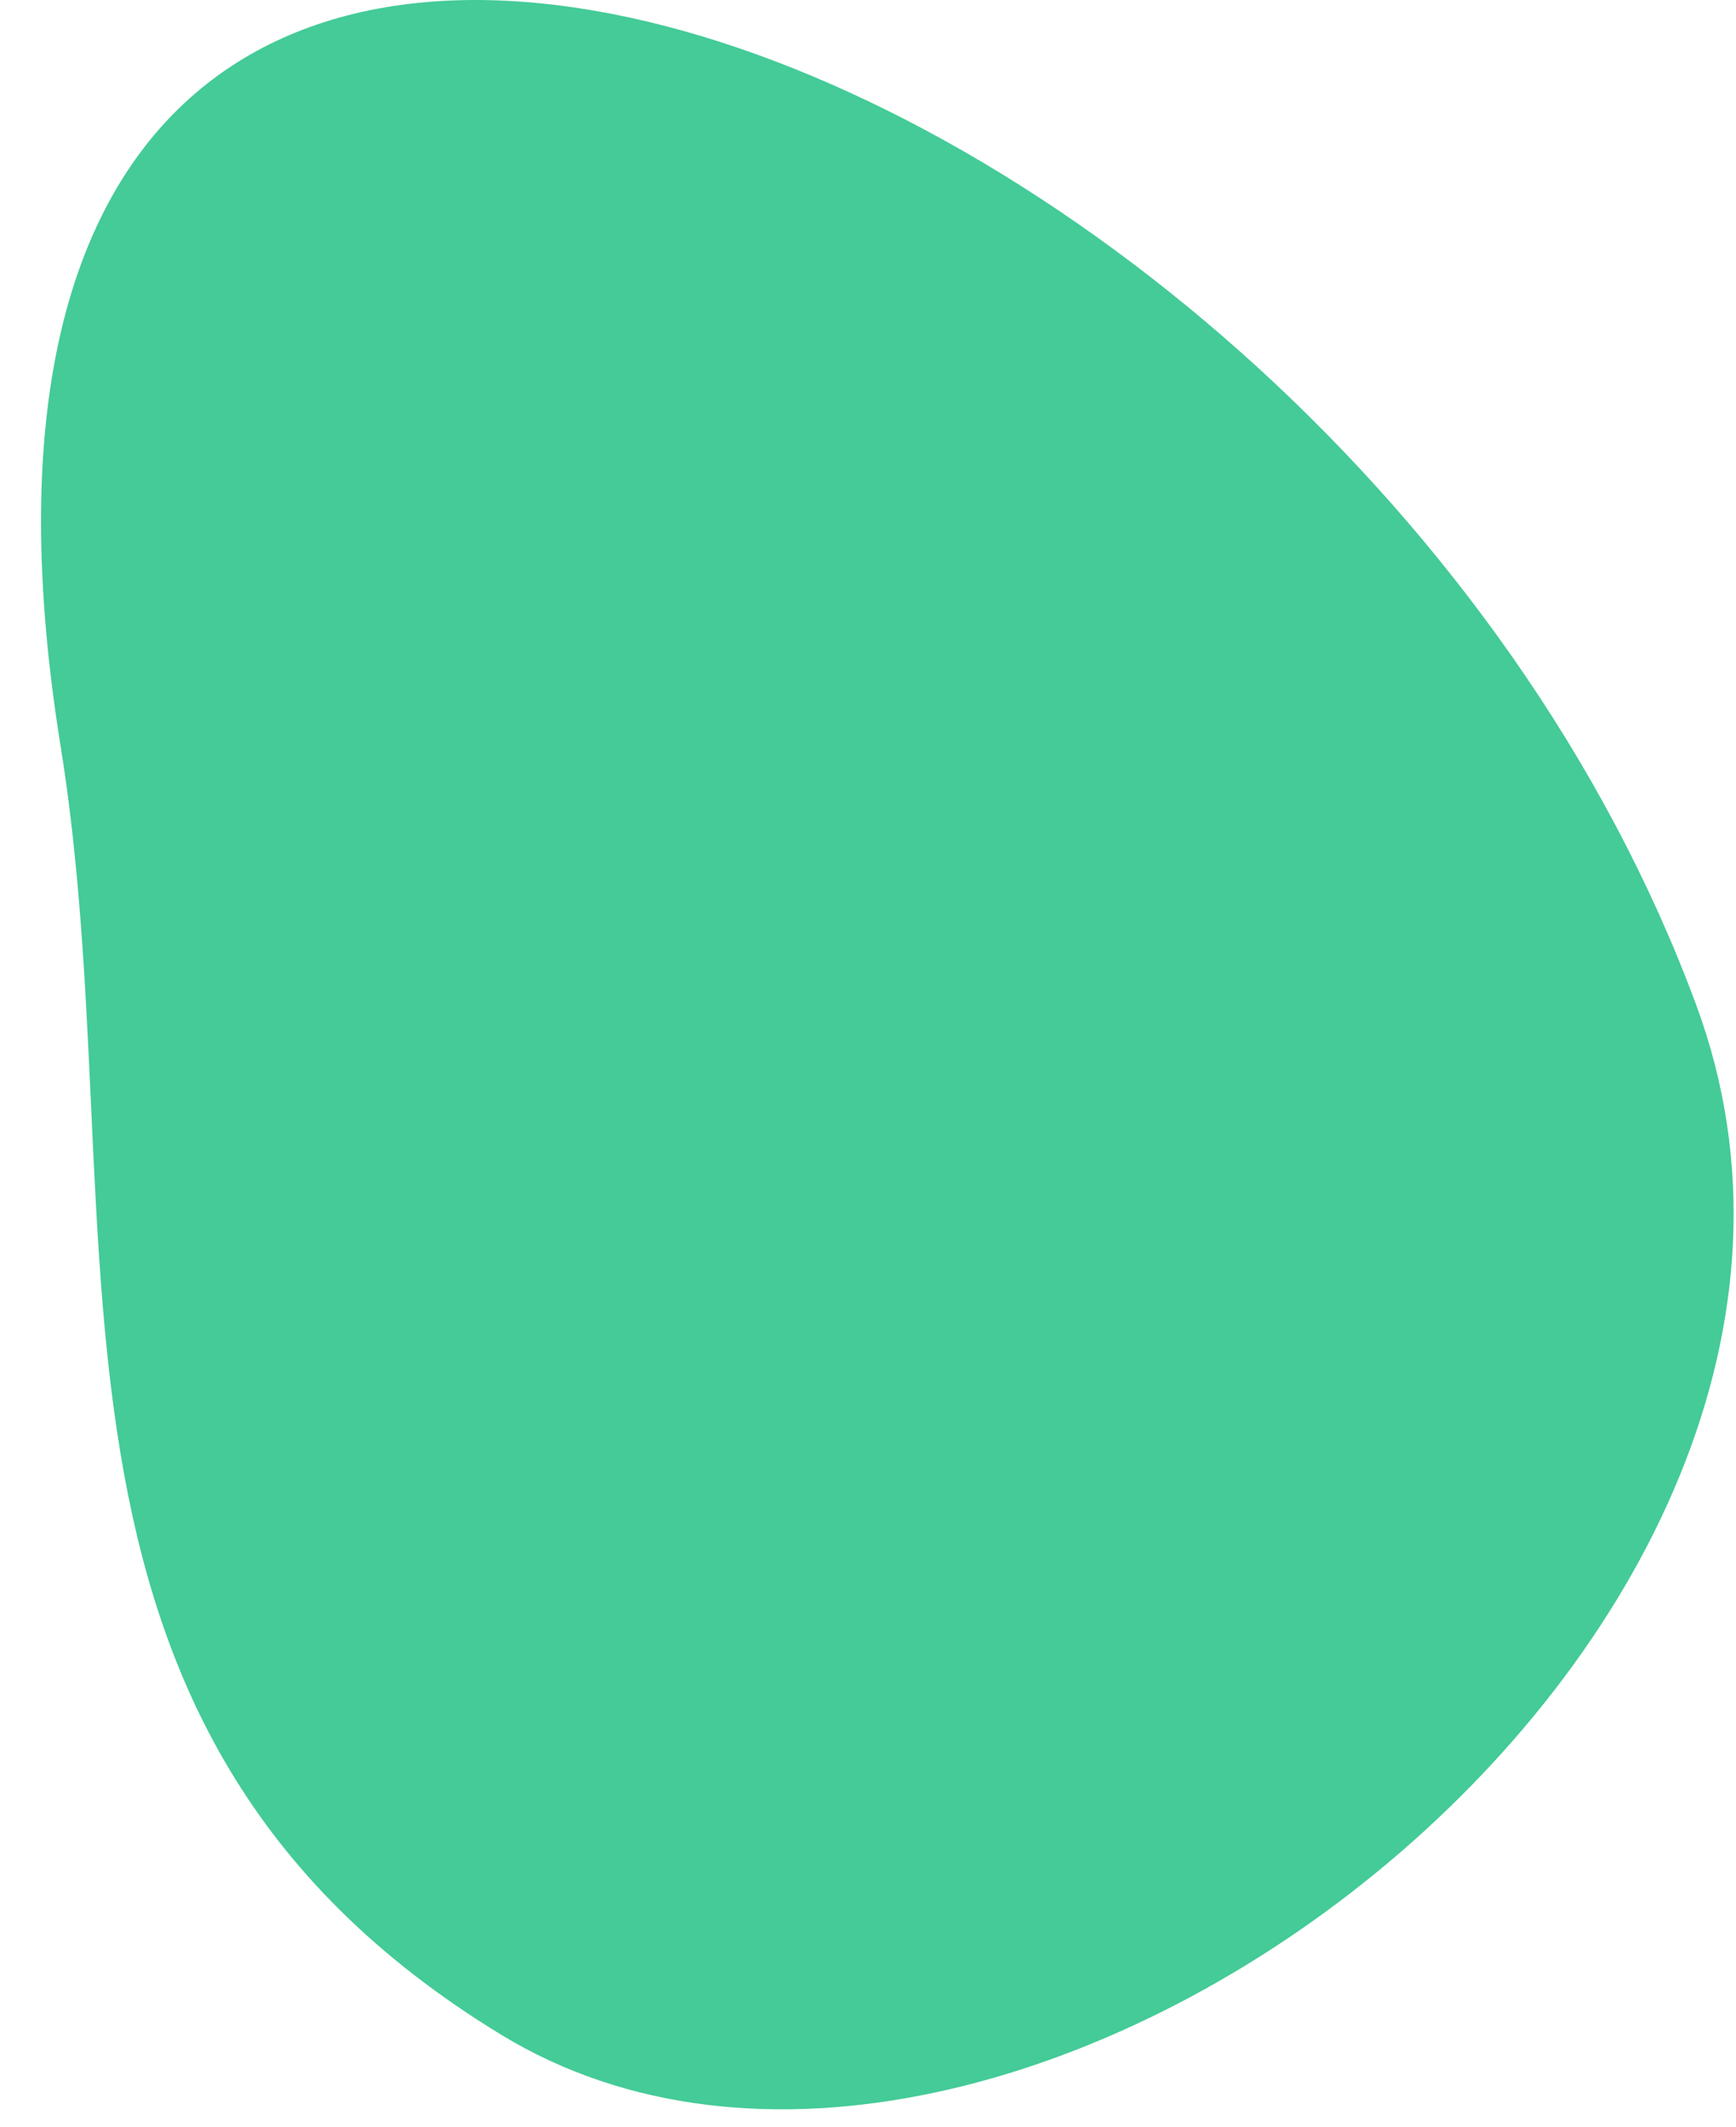
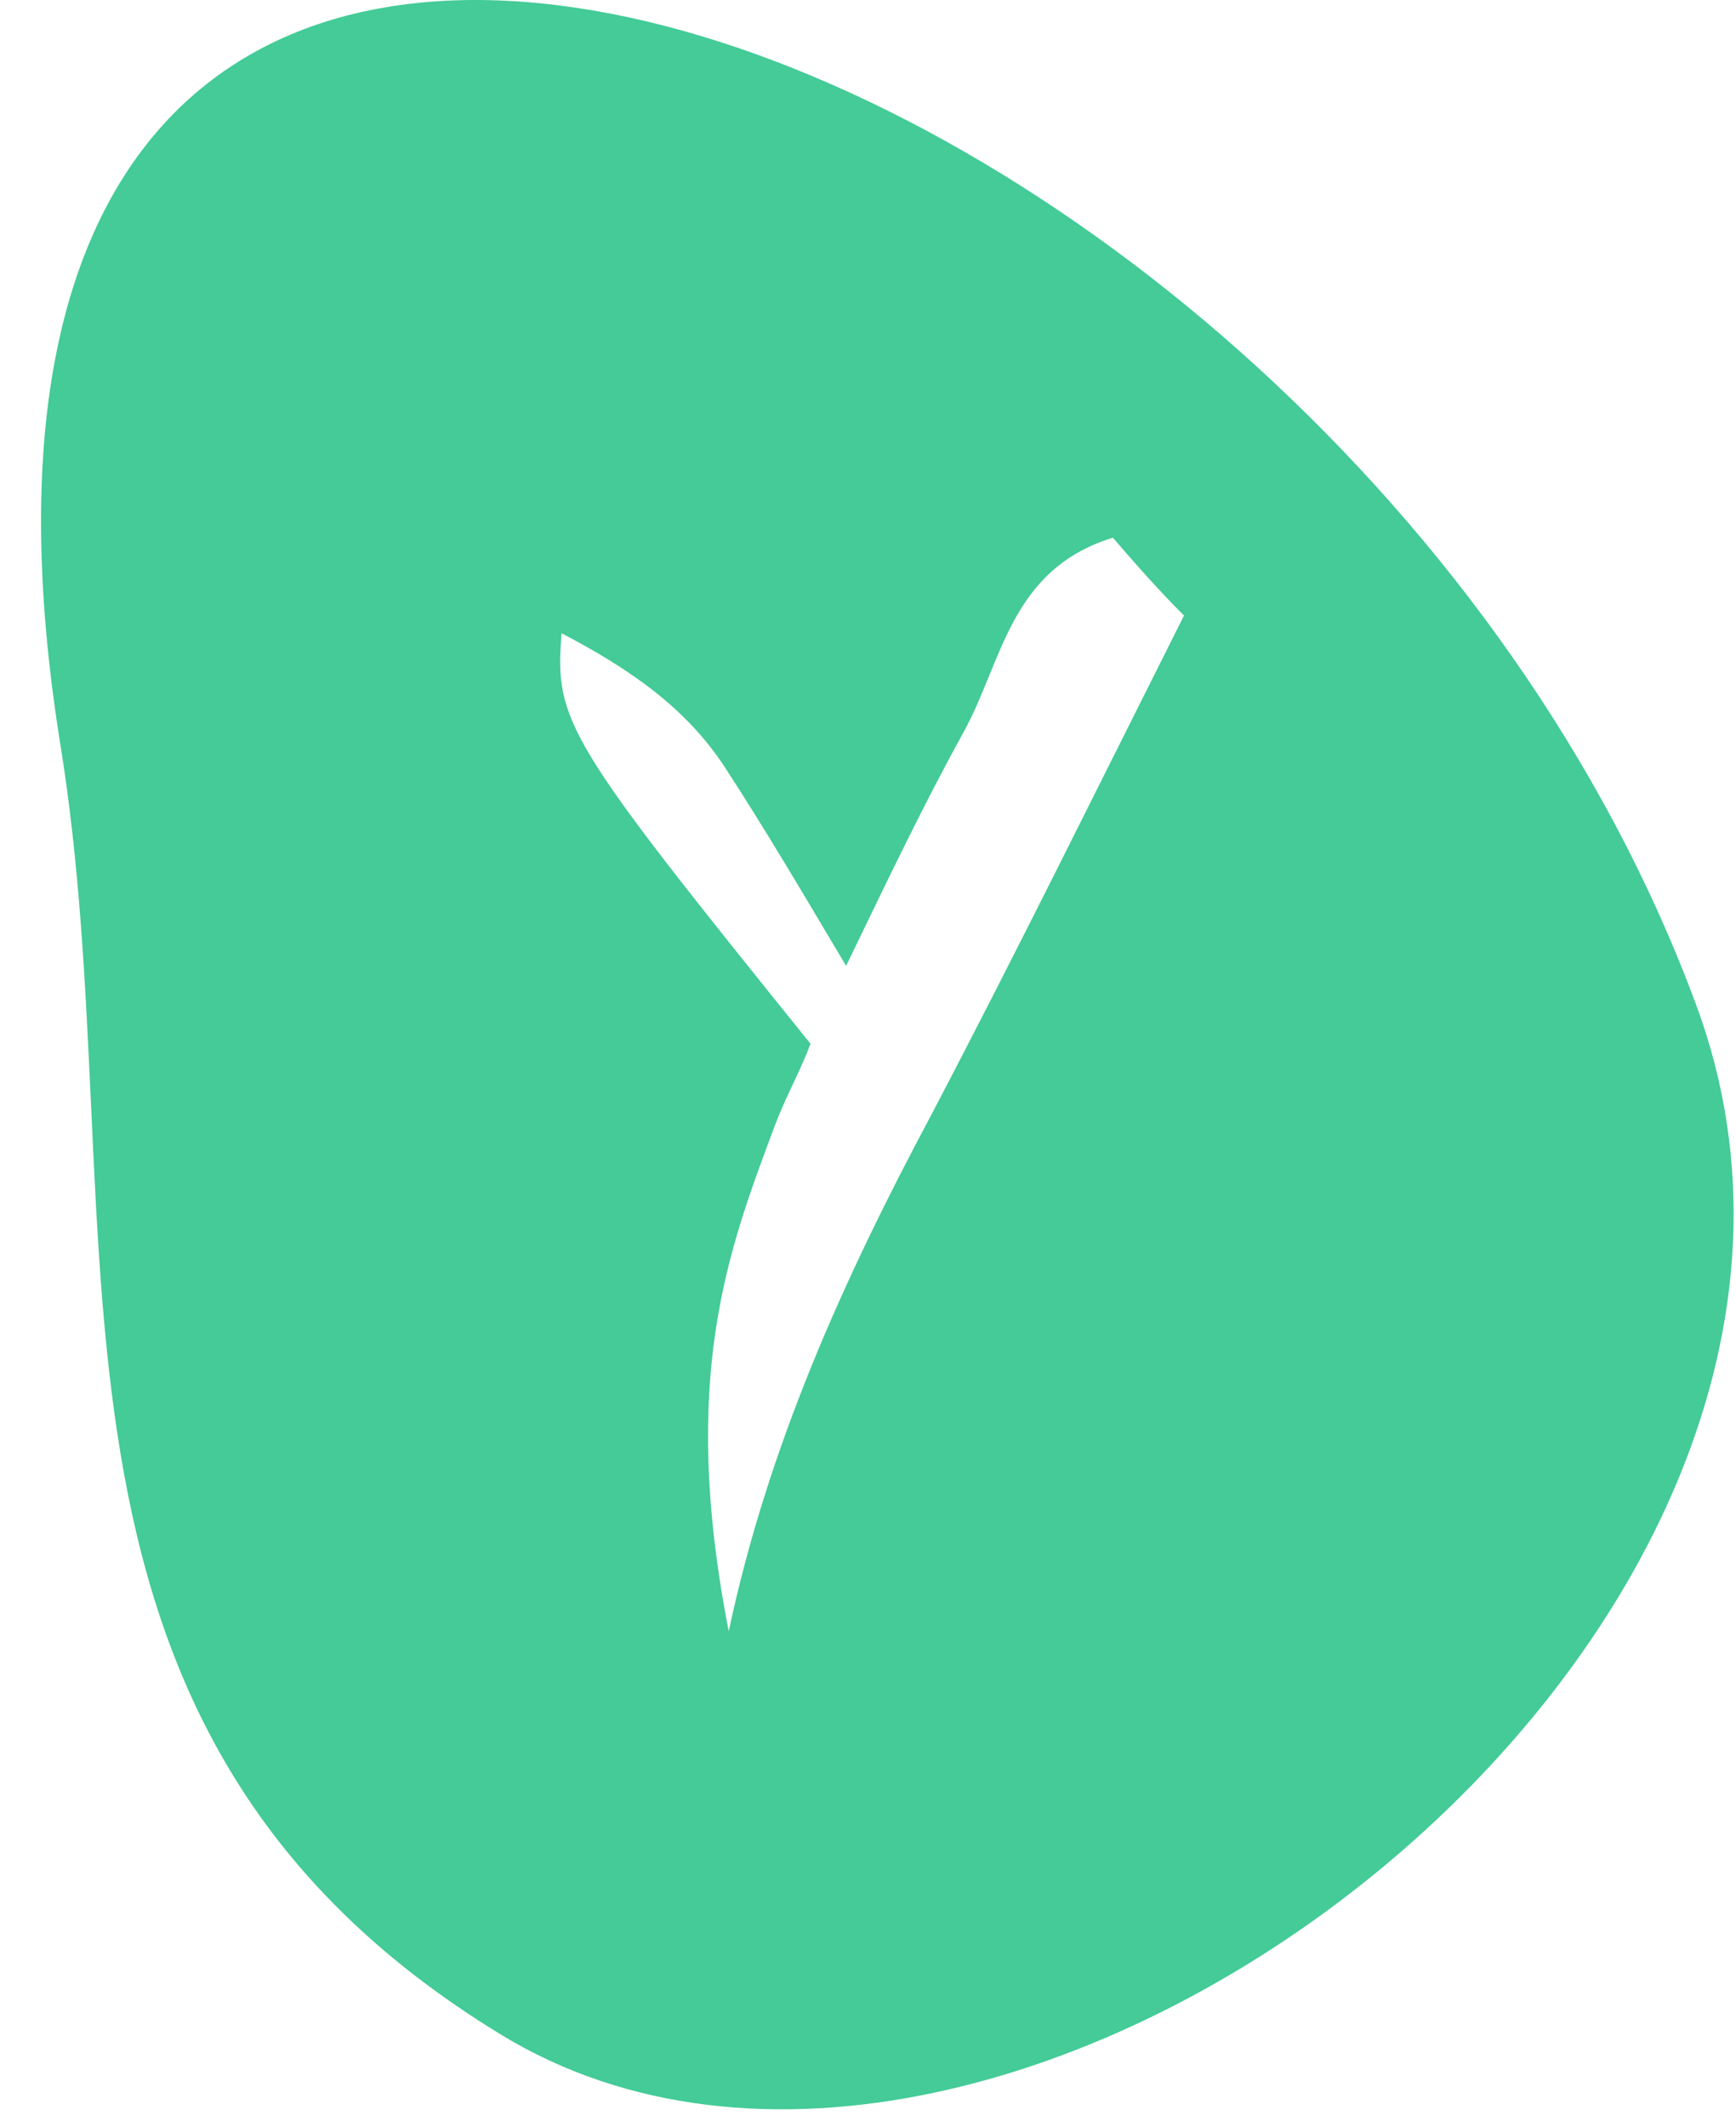
<svg xmlns="http://www.w3.org/2000/svg" width="40" height="49" viewBox="0 0 40 49" fill="none">
-   <ellipse cx="20.446" cy="27.267" rx="15.864" ry="16.03" fill="#44CB97" />
-   <path d="M39.082 23.145C30.641 0.321 -3.286 -12.151 1.385 17.113C3.188 28.199 -0.09 39.774 11.546 46.866C23.183 53.958 44.49 37.736 39.082 23.145ZM21.462 25.672C19.414 29.503 17.693 33.334 16.791 37.573C14.988 37.166 14.169 36.106 14.661 34.639C15.644 31.704 16.791 28.77 17.857 25.917C18.102 25.265 18.43 24.694 18.676 24.042C13.022 17.031 12.776 16.624 12.94 14.586C14.497 15.401 15.808 16.298 16.709 17.684C17.611 19.069 18.43 20.455 19.496 22.248C20.479 20.21 21.299 18.499 22.2 16.868C23.102 15.238 23.265 13.119 25.642 12.385C26.134 12.956 26.707 13.608 27.281 14.178C25.314 18.091 23.429 21.922 21.462 25.672Z" fill="#44CB97" />
+   <path d="M39.082 23.145C30.641 0.321 -3.286 -12.151 1.385 17.113C3.188 28.199 -0.09 39.774 11.546 46.866C23.183 53.958 44.49 37.736 39.082 23.145ZM21.462 25.672C19.414 29.503 17.693 33.334 16.791 37.573C15.644 31.704 16.791 28.77 17.857 25.917C18.102 25.265 18.43 24.694 18.676 24.042C13.022 17.031 12.776 16.624 12.94 14.586C14.497 15.401 15.808 16.298 16.709 17.684C17.611 19.069 18.43 20.455 19.496 22.248C20.479 20.21 21.299 18.499 22.2 16.868C23.102 15.238 23.265 13.119 25.642 12.385C26.134 12.956 26.707 13.608 27.281 14.178C25.314 18.091 23.429 21.922 21.462 25.672Z" fill="#44CB97" />
</svg>